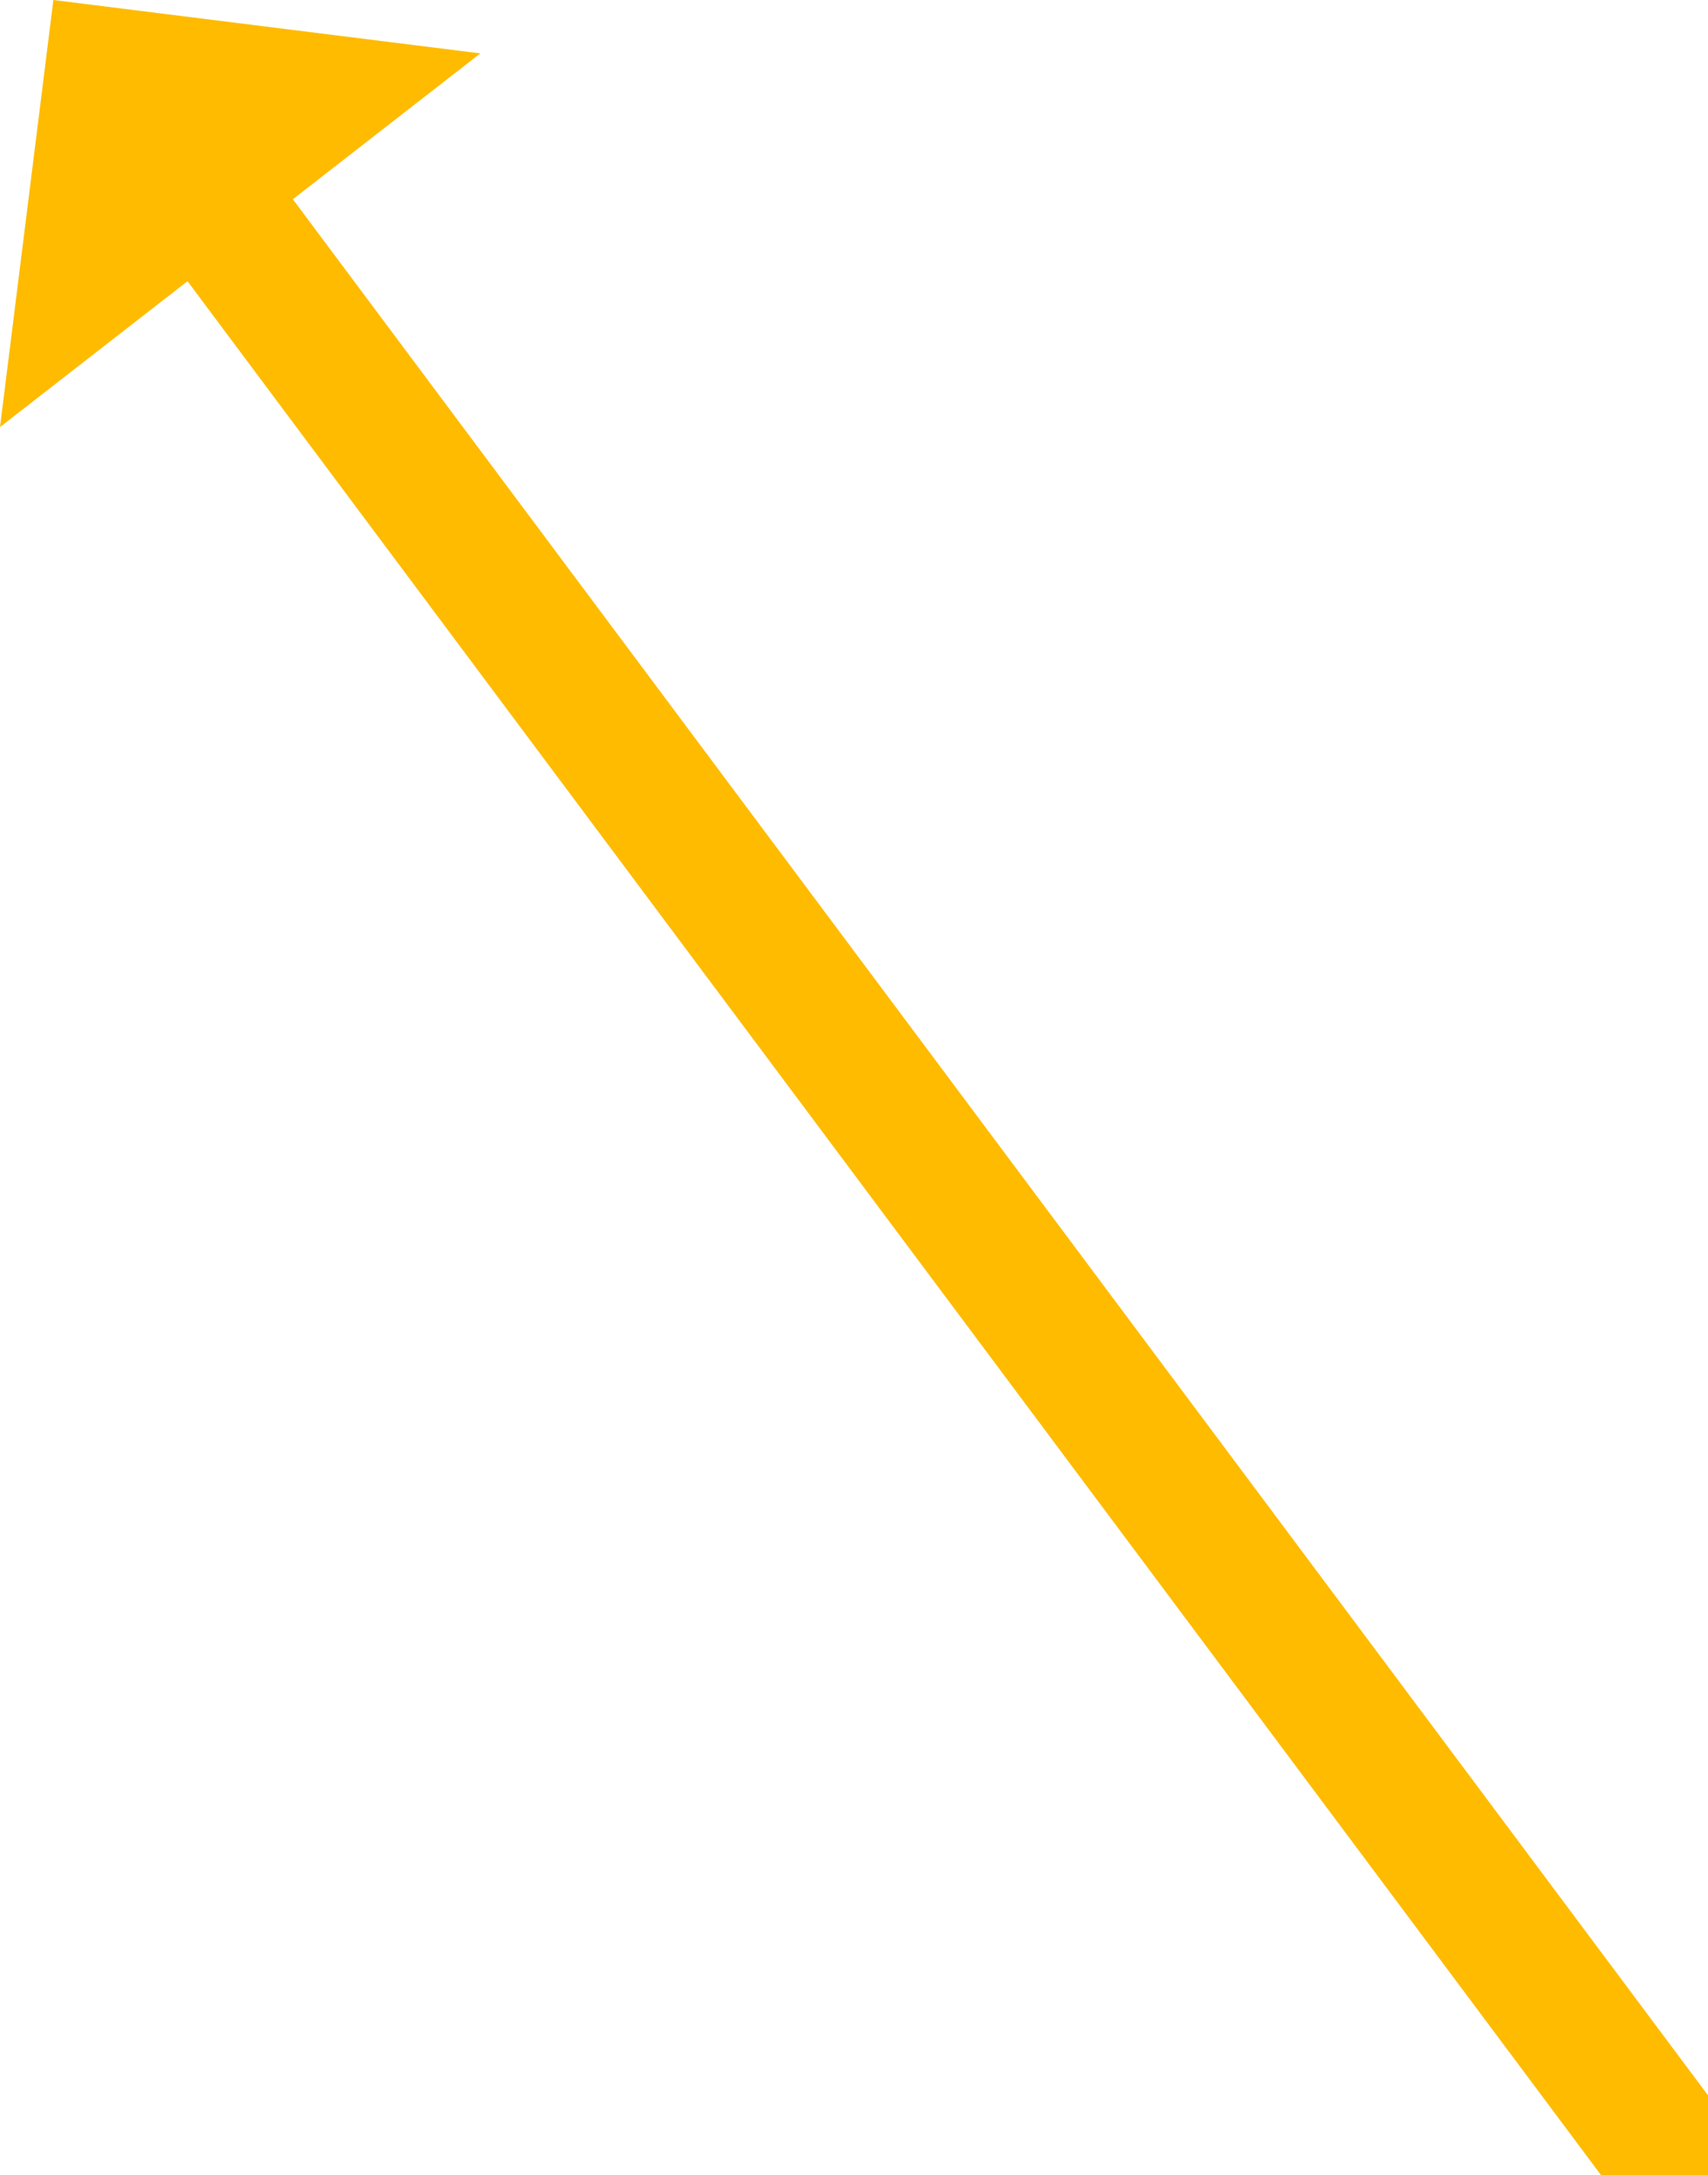
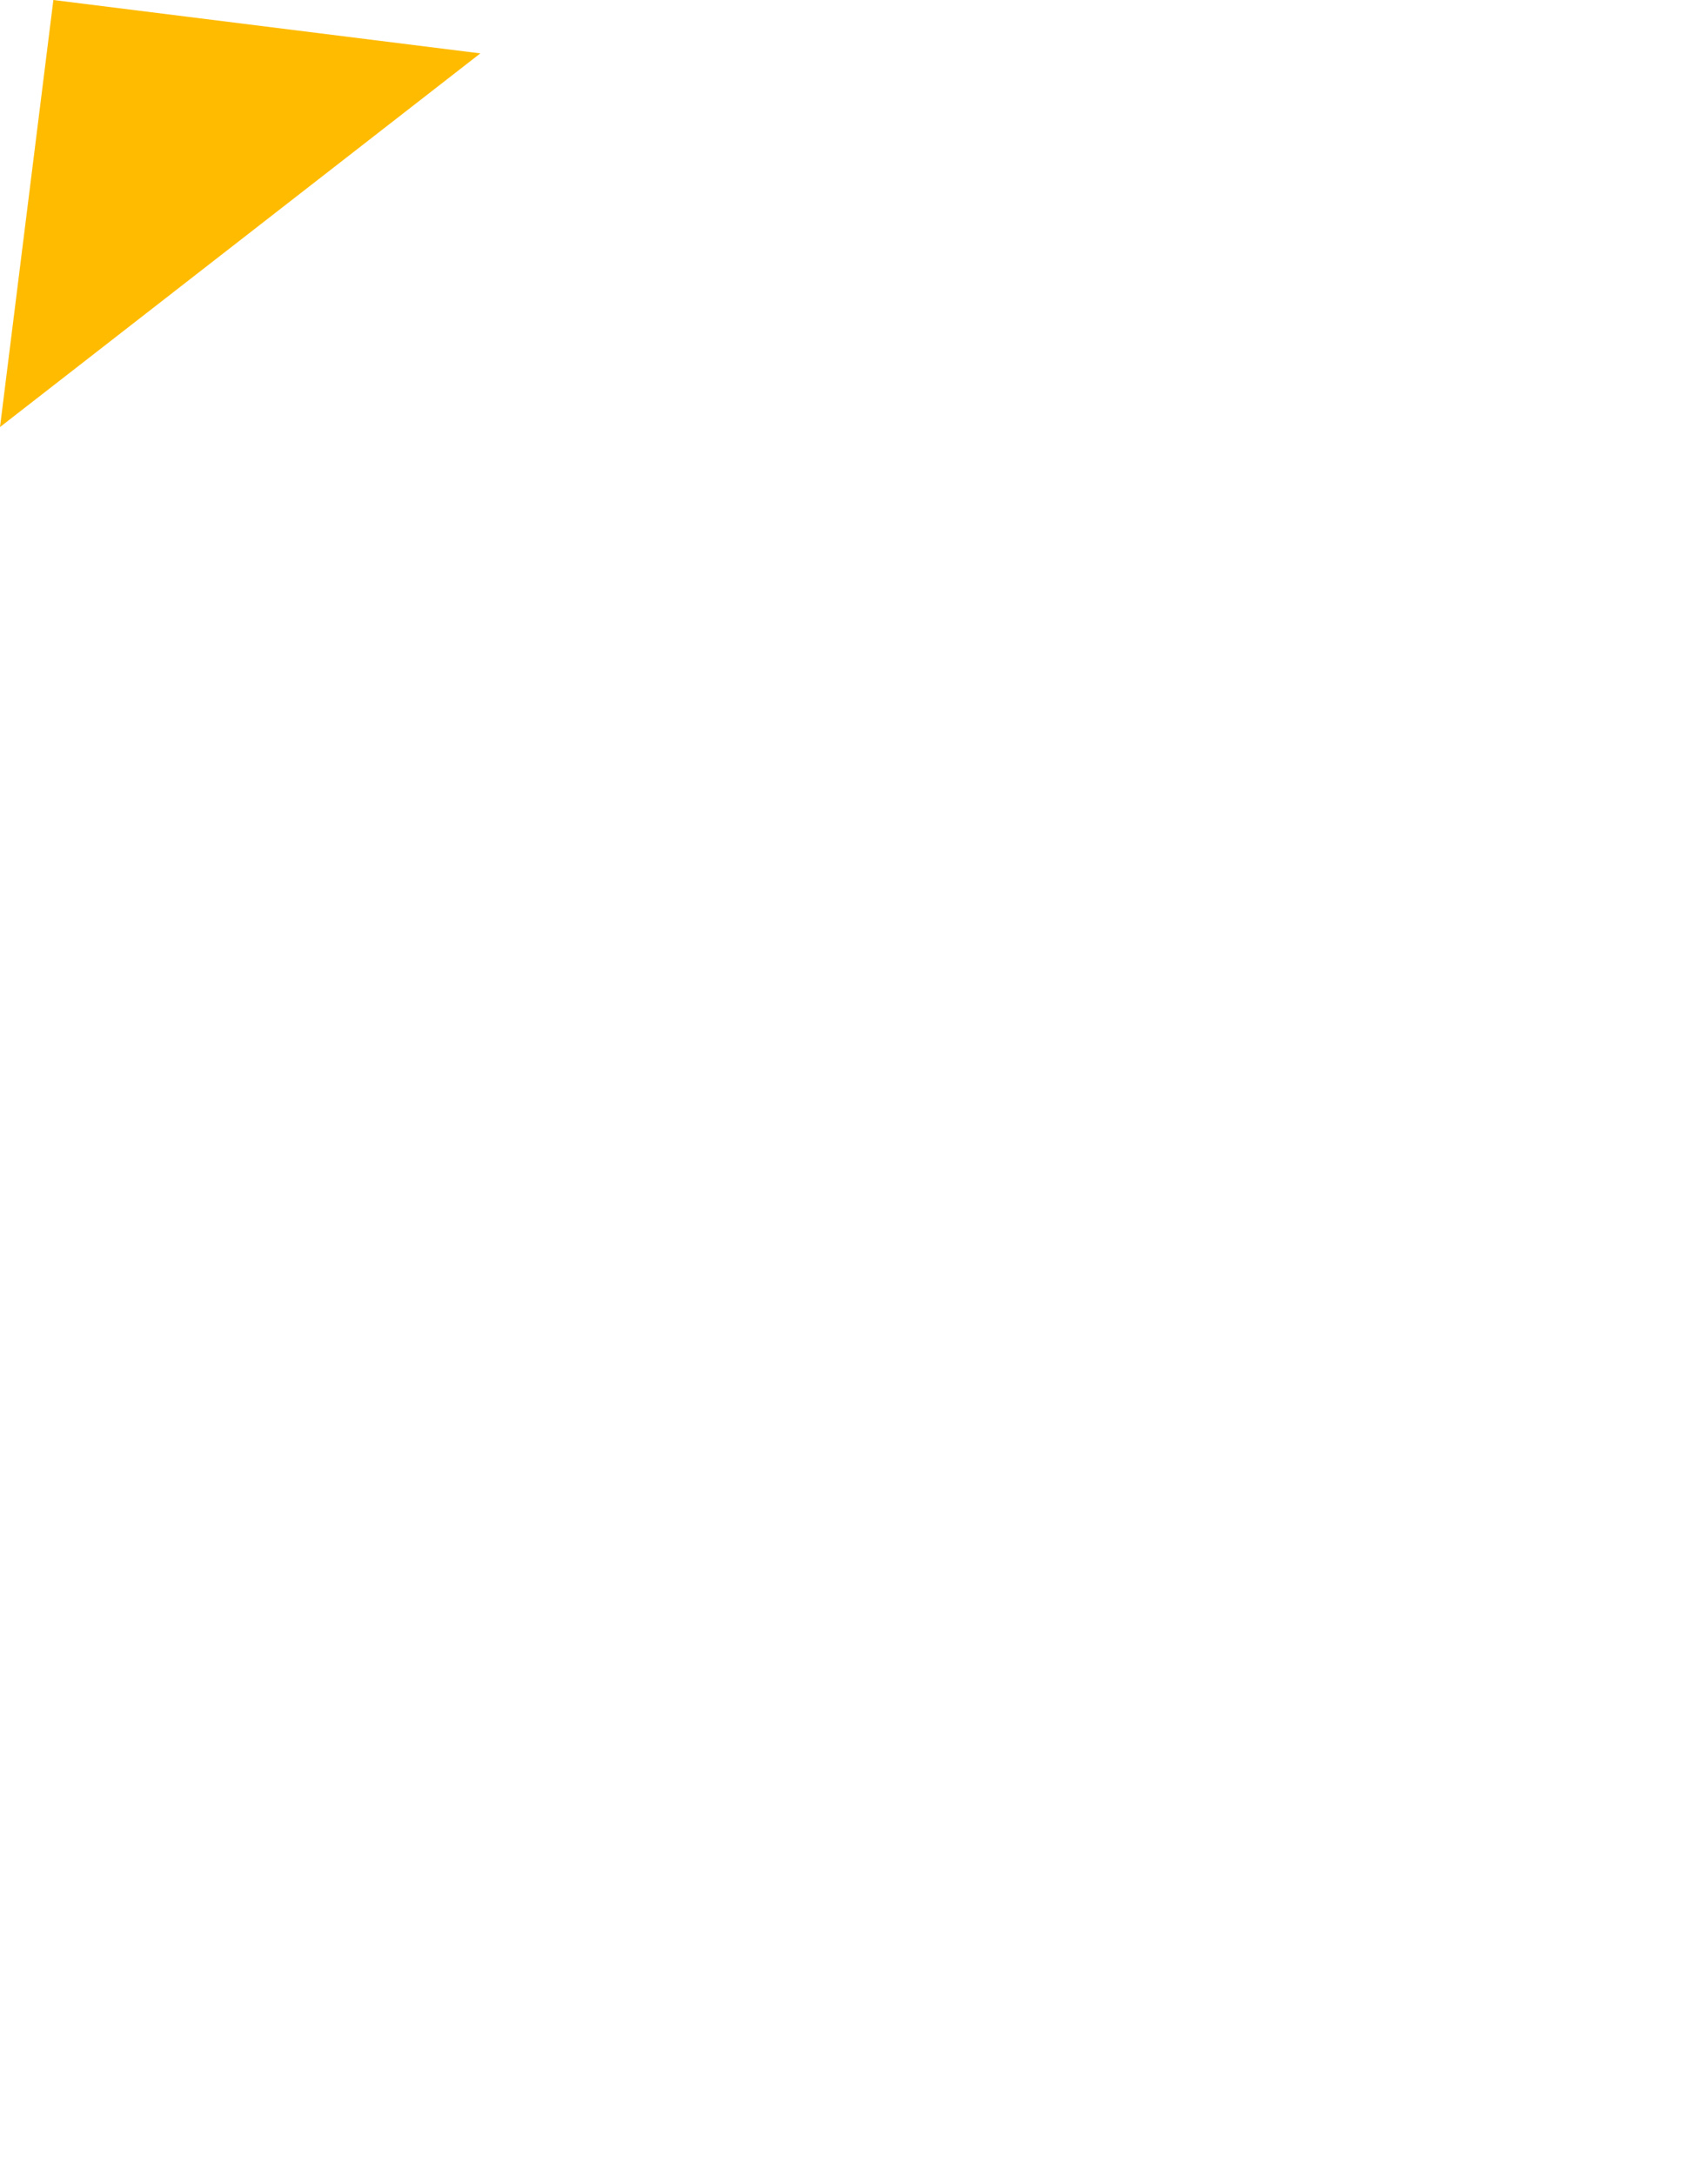
<svg xmlns="http://www.w3.org/2000/svg" width="64.003" height="81.495" version="1.2">
  <g fill="none" fill-rule="evenodd" stroke="#000" stroke-linecap="square" stroke-linejoin="bevel" font-family="'Sans Serif'" font-size="12.5" font-weight="400">
-     <path stroke="#fb0" stroke-linecap="butt" stroke-width="5" d="M62 80 9 9" />
    <path fill="#fb0" stroke="none" d="M18 2 2 0 0 16 18 2" />
  </g>
</svg>